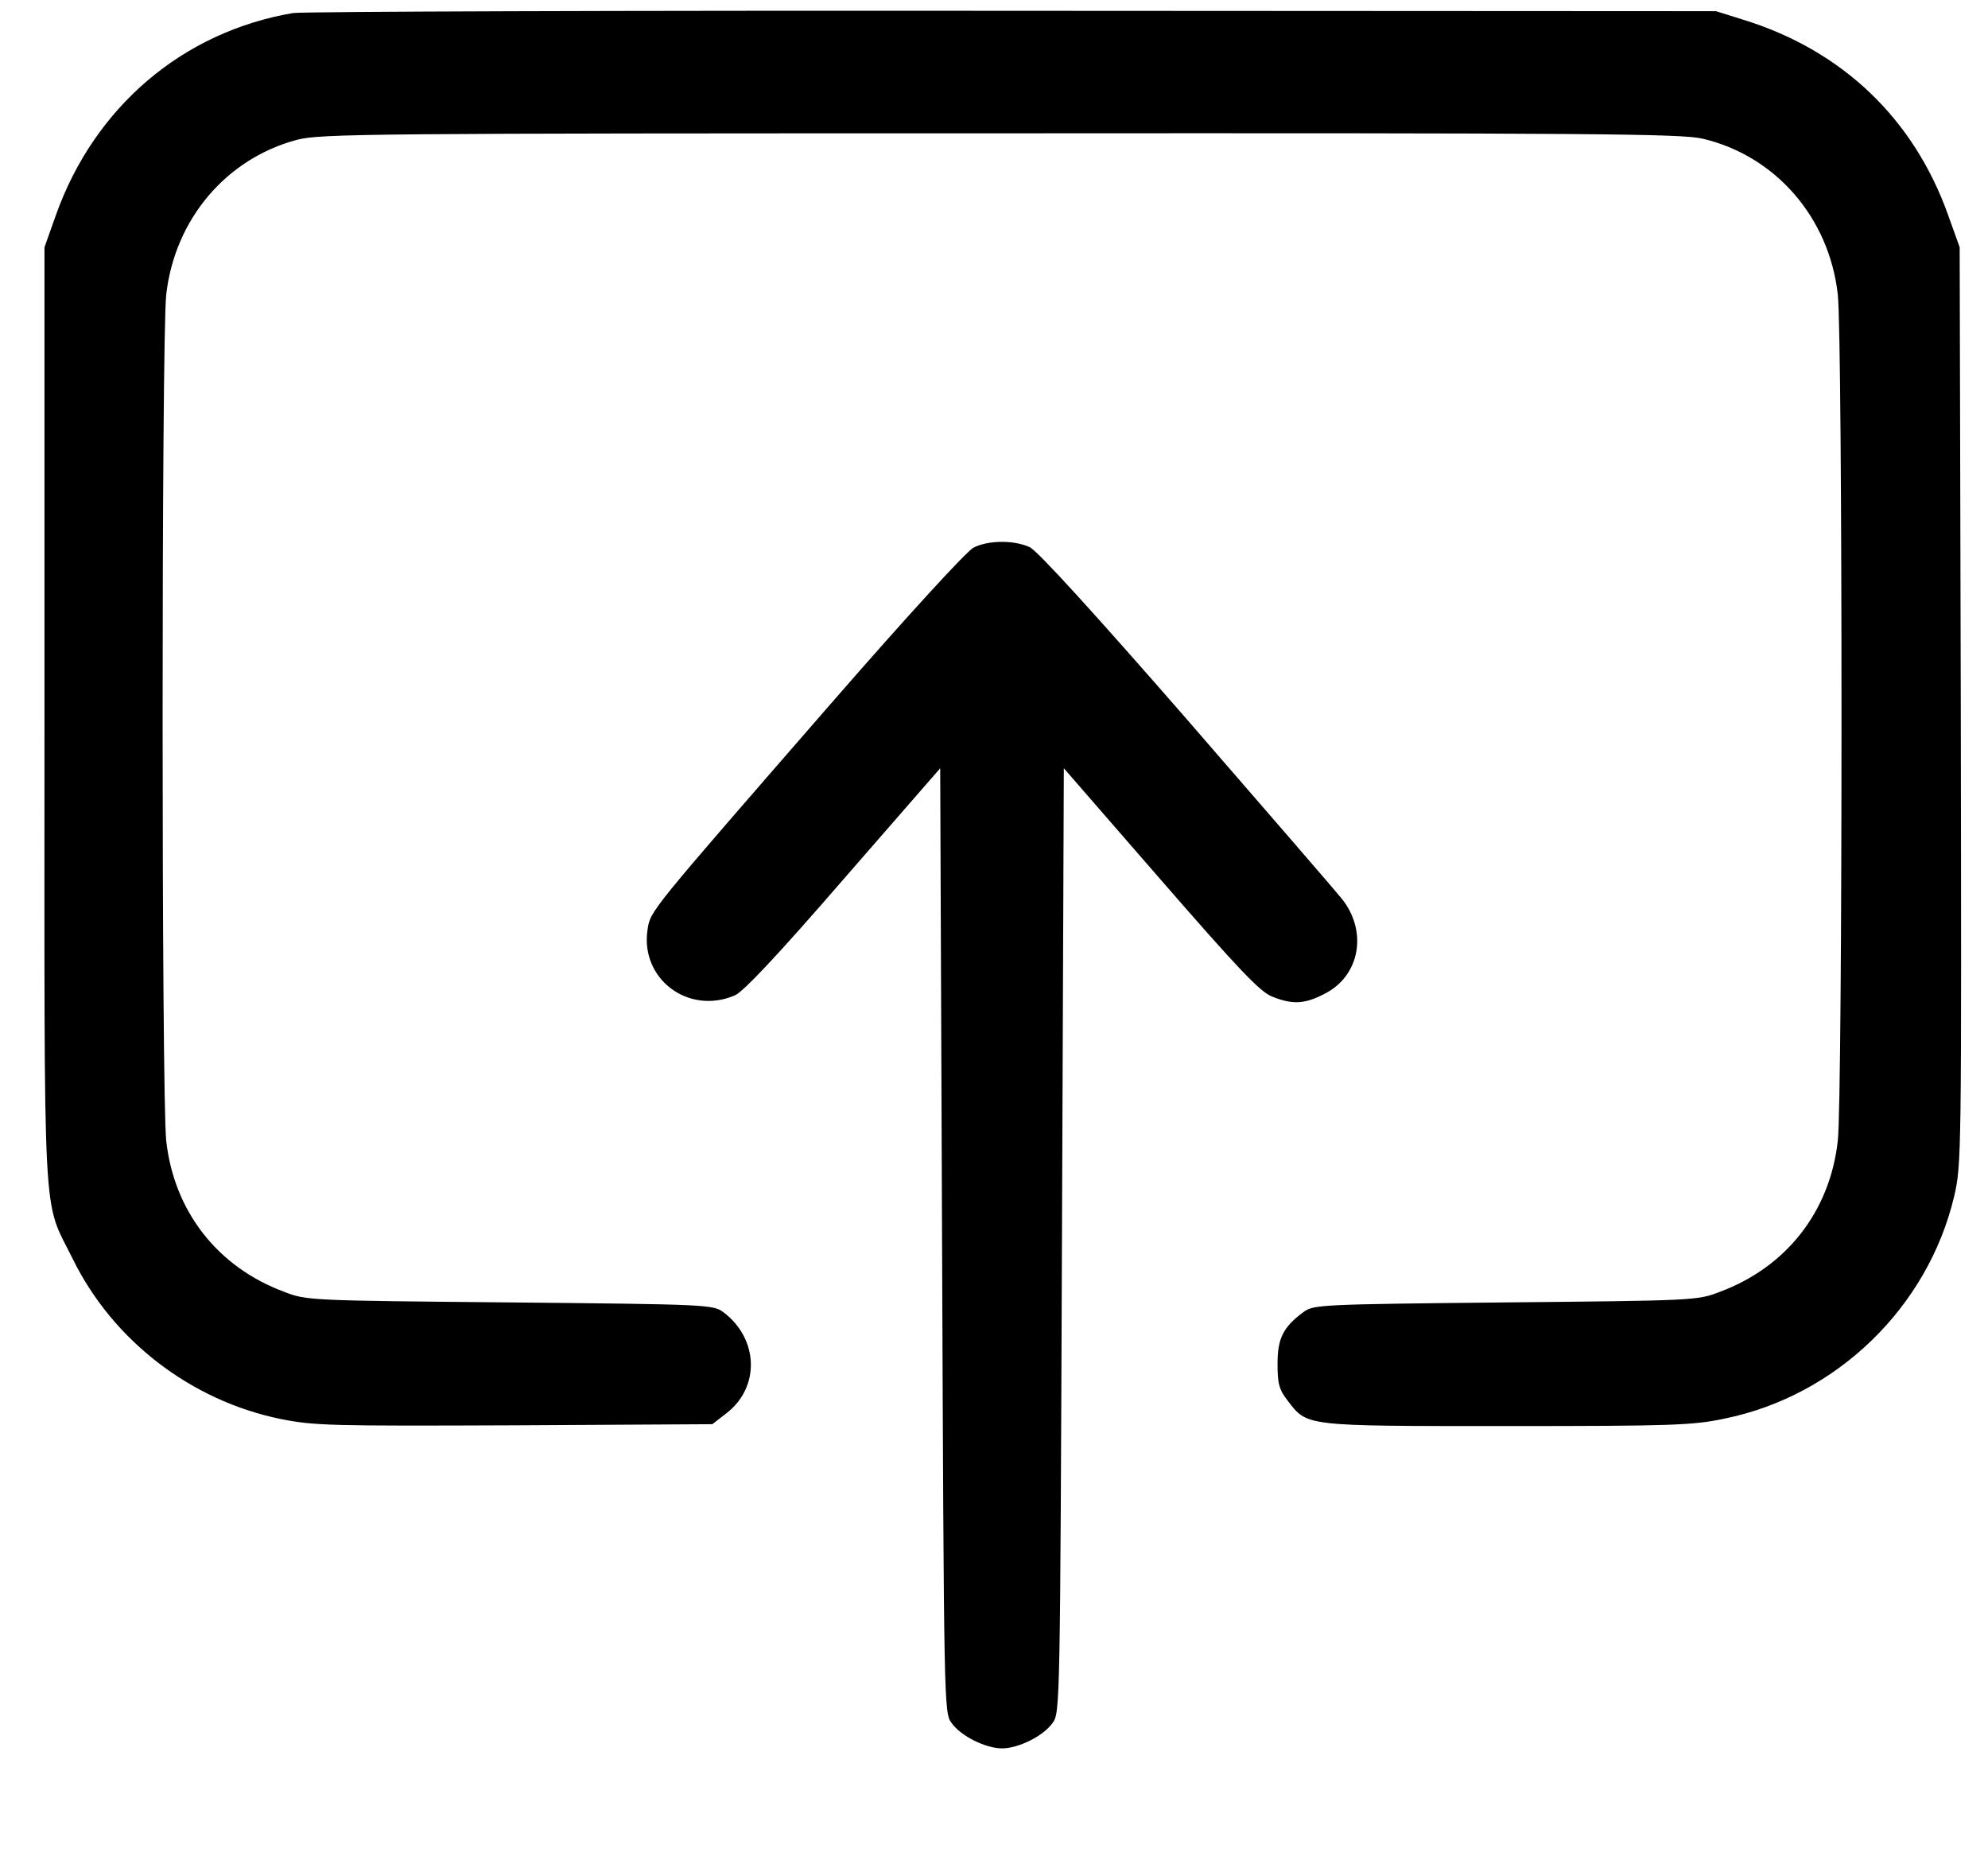
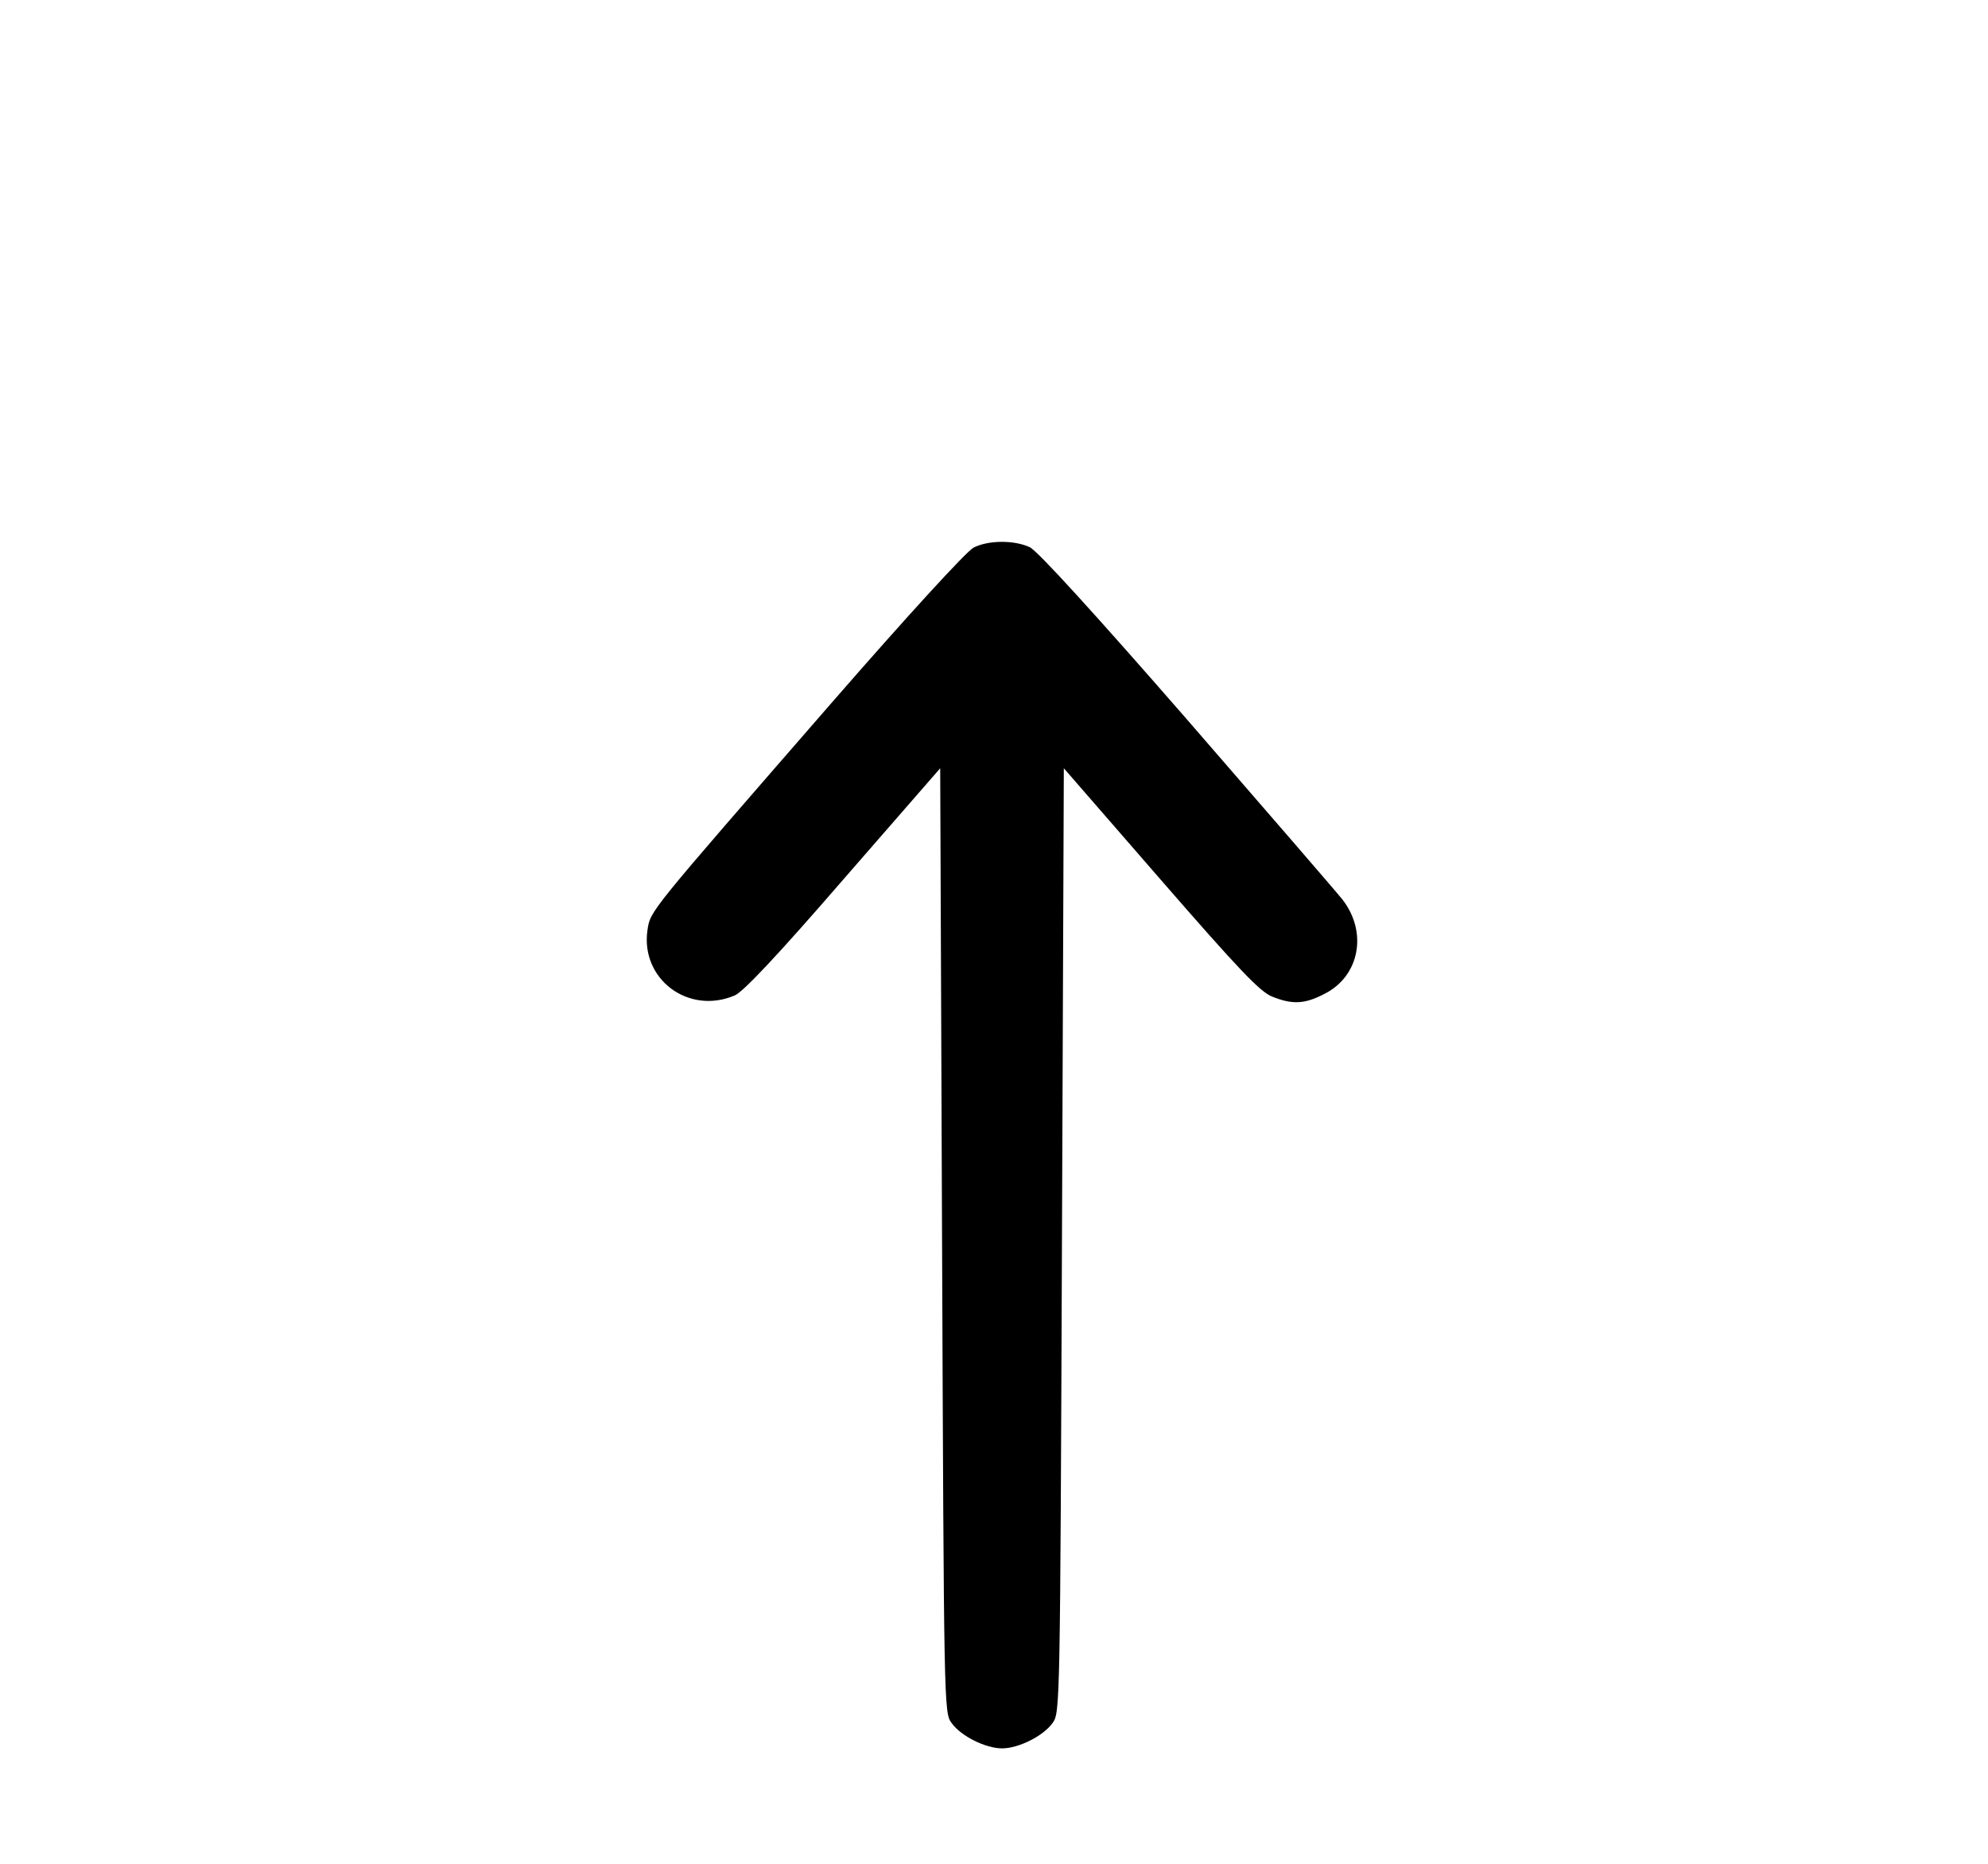
<svg xmlns="http://www.w3.org/2000/svg" width="16" height="15" viewBox="0 0 16 15" fill="none">
-   <path d="M2.358 0.105C1.471 0.256 0.762 0.859 0.451 1.728L0.358 1.99V5.761C0.358 9.999 0.337 9.625 0.587 10.135C0.91 10.79 1.537 11.272 2.258 11.42C2.527 11.474 2.656 11.477 4.14 11.471L5.733 11.462L5.845 11.375C6.119 11.166 6.107 10.774 5.821 10.56C5.739 10.5 5.694 10.497 4.104 10.482C2.499 10.467 2.466 10.467 2.288 10.397C1.751 10.198 1.401 9.749 1.338 9.182C1.299 8.844 1.299 2.708 1.338 2.37C1.407 1.764 1.821 1.276 2.391 1.125C2.575 1.076 2.988 1.073 8.05 1.073C12.819 1.07 13.534 1.076 13.703 1.116C14.291 1.254 14.722 1.752 14.791 2.37C14.831 2.708 14.831 8.844 14.791 9.182C14.728 9.749 14.378 10.198 13.841 10.397C13.663 10.467 13.627 10.467 12.116 10.482C10.617 10.497 10.572 10.5 10.49 10.56C10.327 10.681 10.282 10.771 10.282 10.976C10.282 11.136 10.294 11.182 10.363 11.272C10.523 11.48 10.487 11.477 12.128 11.477C13.461 11.477 13.627 11.471 13.88 11.417C14.783 11.233 15.515 10.521 15.727 9.631C15.787 9.375 15.787 9.311 15.781 5.68L15.772 1.99L15.678 1.728C15.401 0.953 14.825 0.404 14.031 0.159L13.811 0.09L8.155 0.087C5.045 0.084 2.436 0.093 2.358 0.105Z" fill="black" />
  <path d="M7.836 4.407C7.781 4.434 7.308 4.95 6.689 5.661C5.214 7.357 5.235 7.327 5.211 7.486C5.154 7.879 5.54 8.171 5.914 8.011C5.98 7.984 6.264 7.683 6.789 7.076L7.567 6.183L7.582 9.984C7.597 13.725 7.597 13.785 7.658 13.866C7.733 13.972 7.932 14.071 8.065 14.071C8.197 14.071 8.397 13.972 8.472 13.866C8.532 13.785 8.532 13.725 8.547 9.984L8.562 6.183L9.341 7.079C9.968 7.8 10.14 7.981 10.237 8.02C10.402 8.087 10.502 8.081 10.659 7.999C10.943 7.857 11.009 7.502 10.804 7.239C10.749 7.17 10.182 6.515 9.546 5.782C8.804 4.931 8.351 4.434 8.288 4.404C8.164 4.346 7.956 4.346 7.836 4.407Z" fill="black" />
</svg>